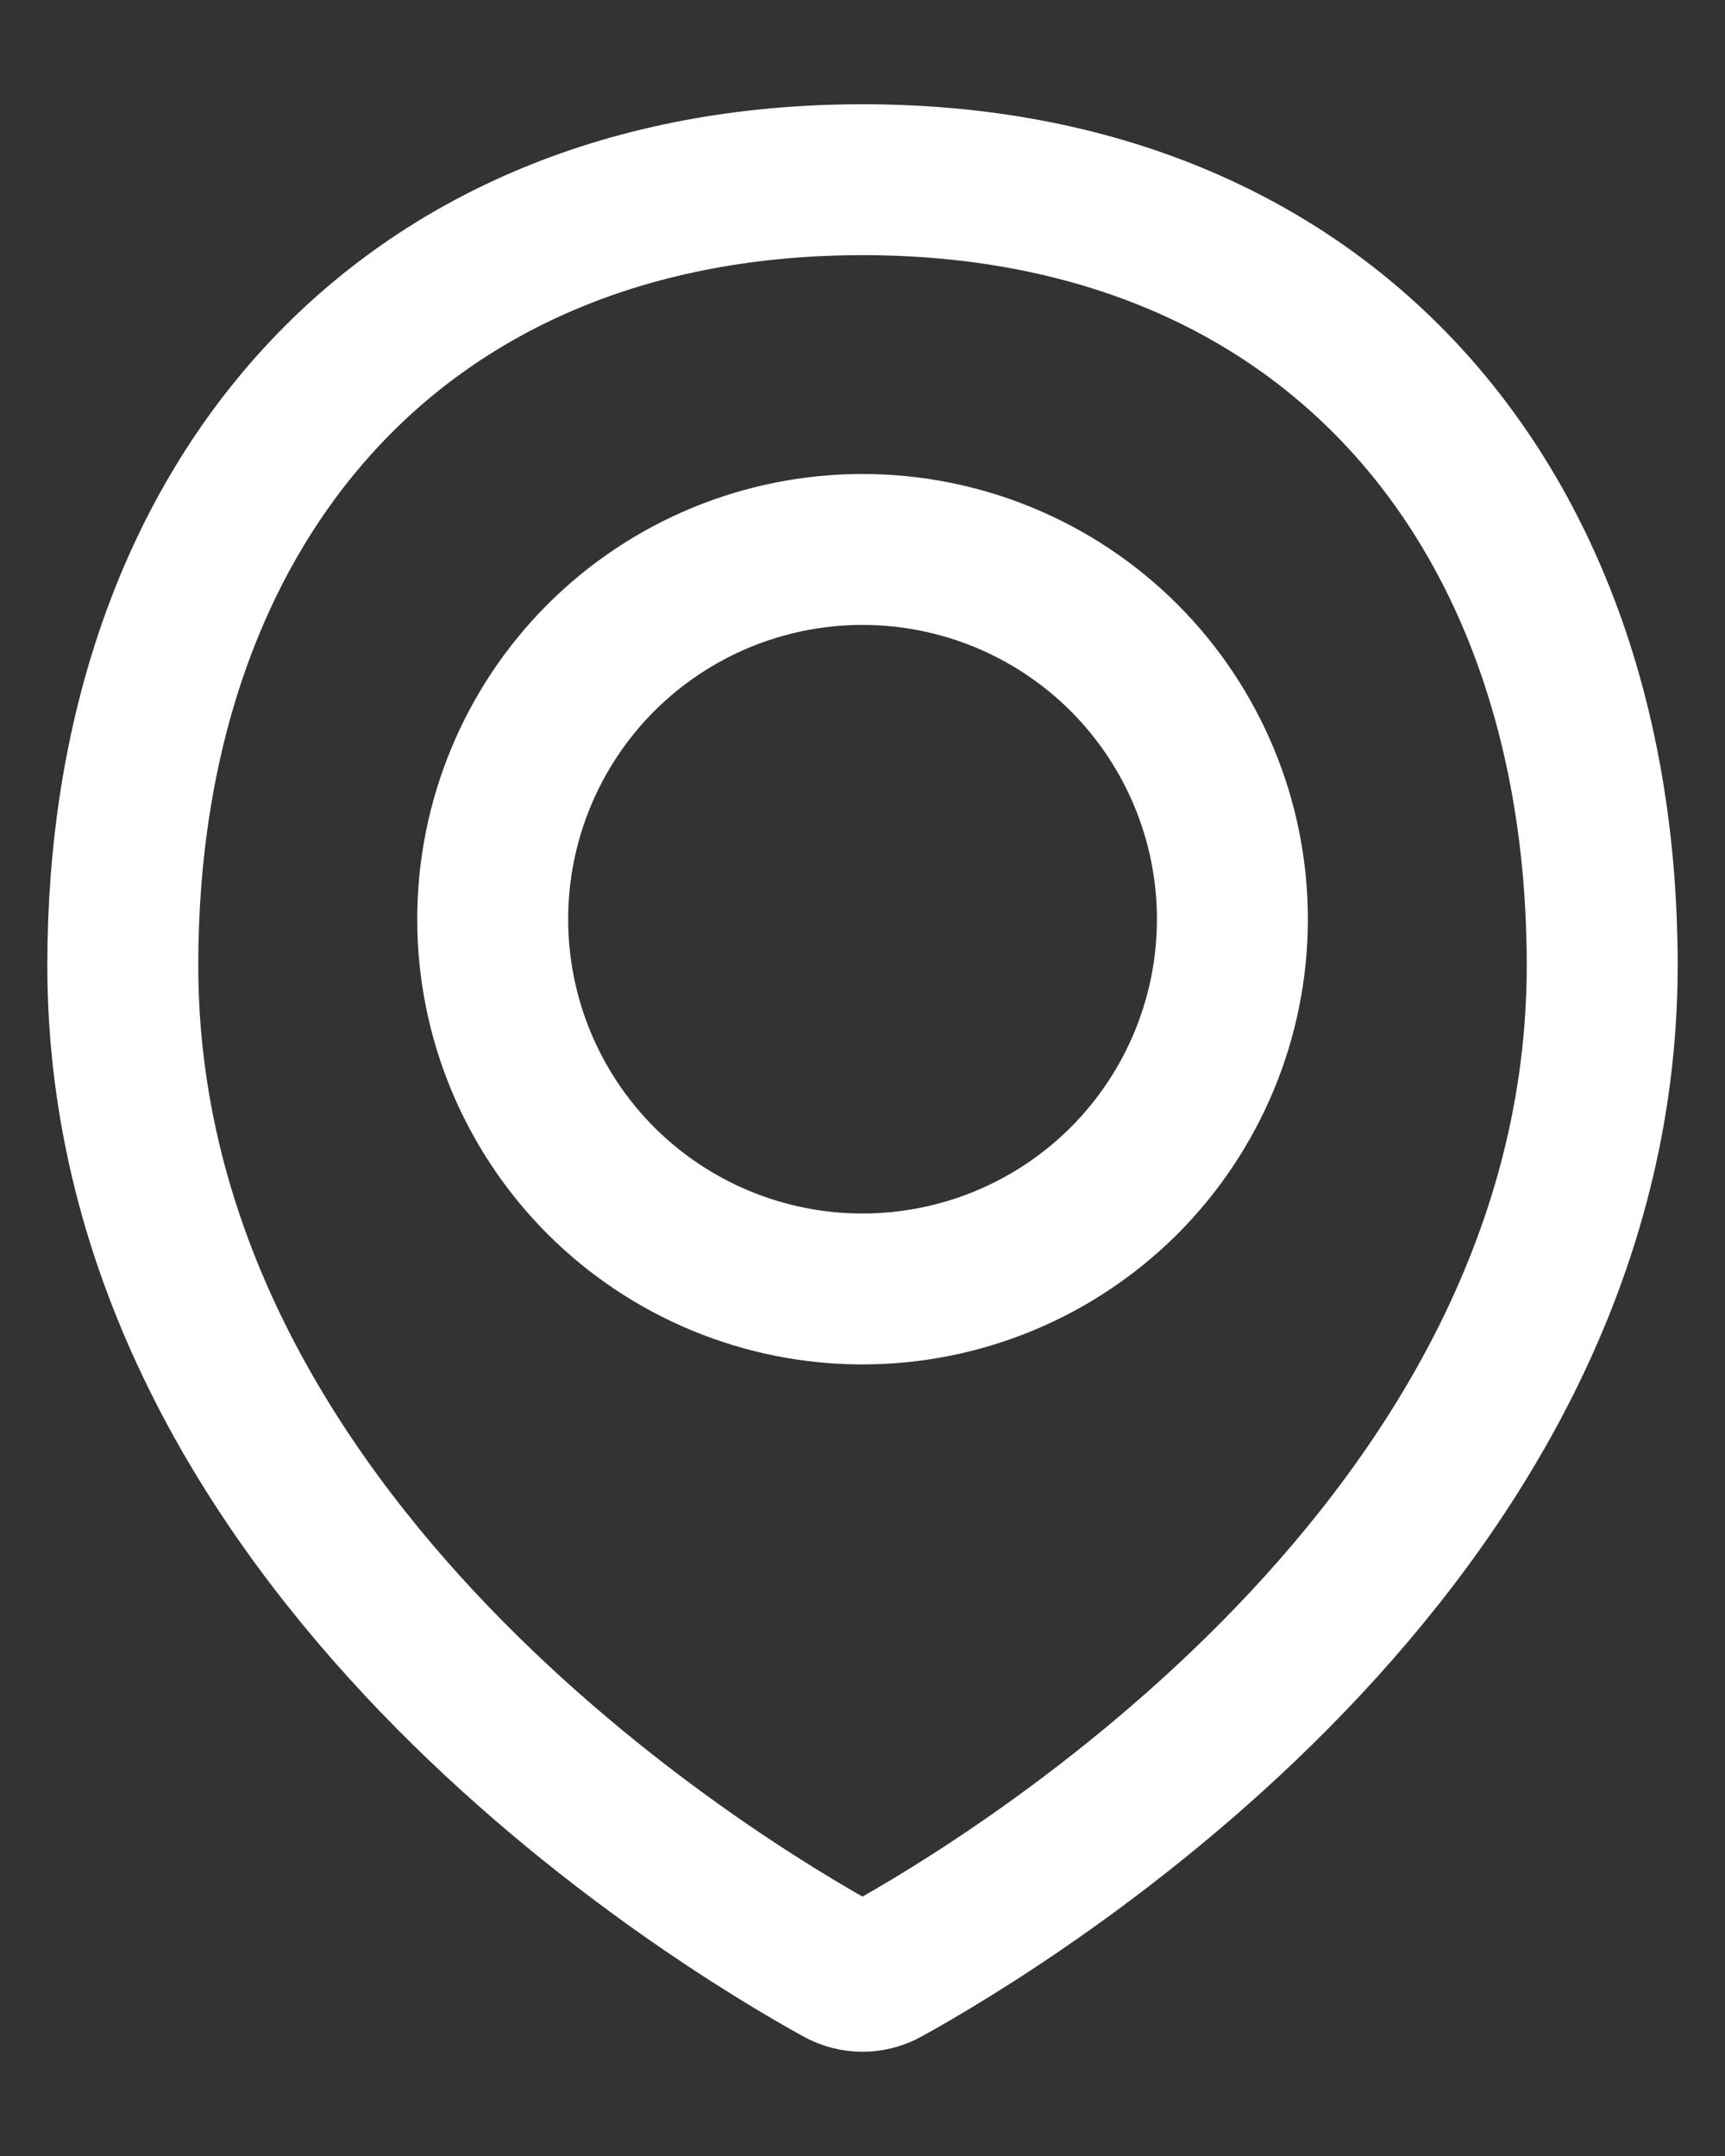
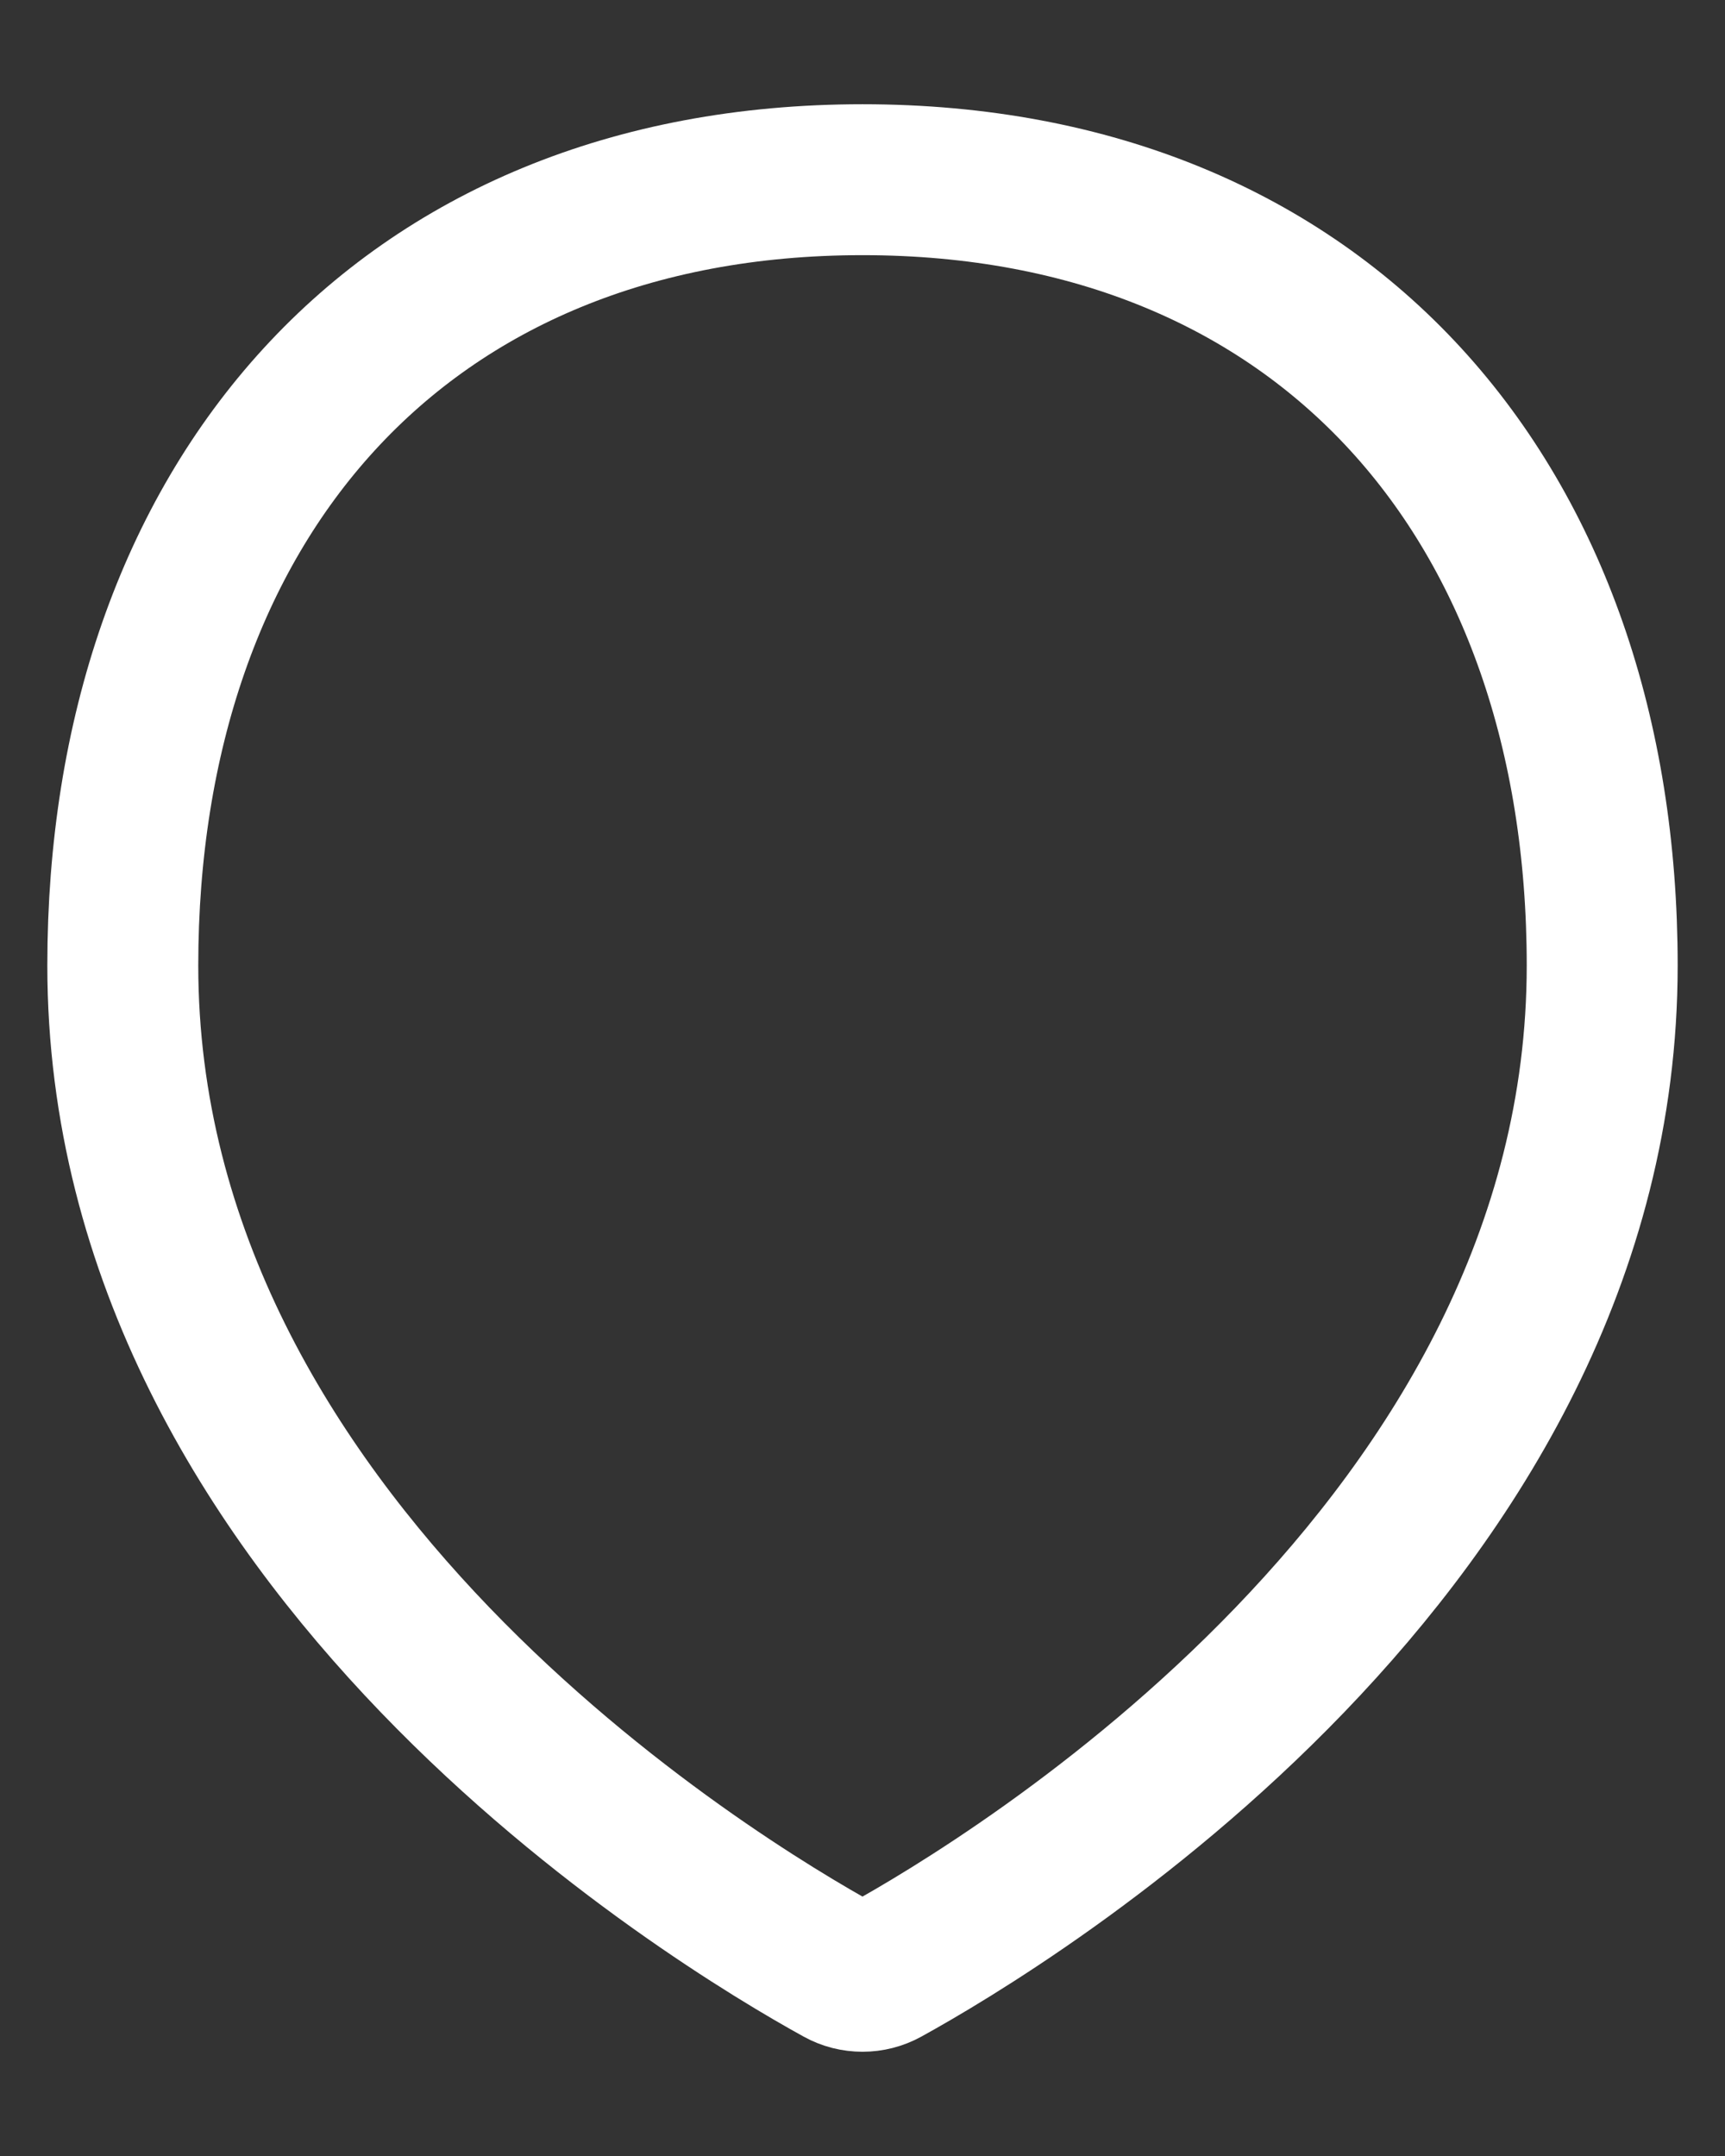
<svg xmlns="http://www.w3.org/2000/svg" width="16" height="20" viewBox="0 0 16 20" fill="none">
  <rect x="0" y="0" width="16" height="20" fill="#333333" stroke="none" />
  <path d="M14.861 8.956C14.861 14.335 9.352 17.649 8.207 18.28C8.143 18.315 8.072 18.333 8 18.333C7.927 18.333 7.856 18.315 7.793 18.28C6.647 17.649 1.139 14.335 1.139 8.956C1.139 4.668 3.712 1.667 8 1.667C12.288 1.667 14.861 4.668 14.861 8.956Z" stroke="white" stroke-width="1.4" stroke-linecap="round" stroke-linejoin="round" />
-   <path d="M4.57 8.527C4.57 9.437 4.931 10.309 5.574 10.953C6.218 11.596 7.09 11.957 8 11.957C8.91 11.957 9.782 11.596 10.426 10.953C11.069 10.309 11.431 9.437 11.431 8.527C11.431 7.617 11.069 6.745 10.426 6.101C9.782 5.458 8.91 5.097 8 5.097C7.09 5.097 6.218 5.458 5.574 6.101C4.931 6.745 4.57 7.617 4.57 8.527V8.527Z" stroke="white" stroke-width="1.4" stroke-linecap="round" stroke-linejoin="round" />
</svg>